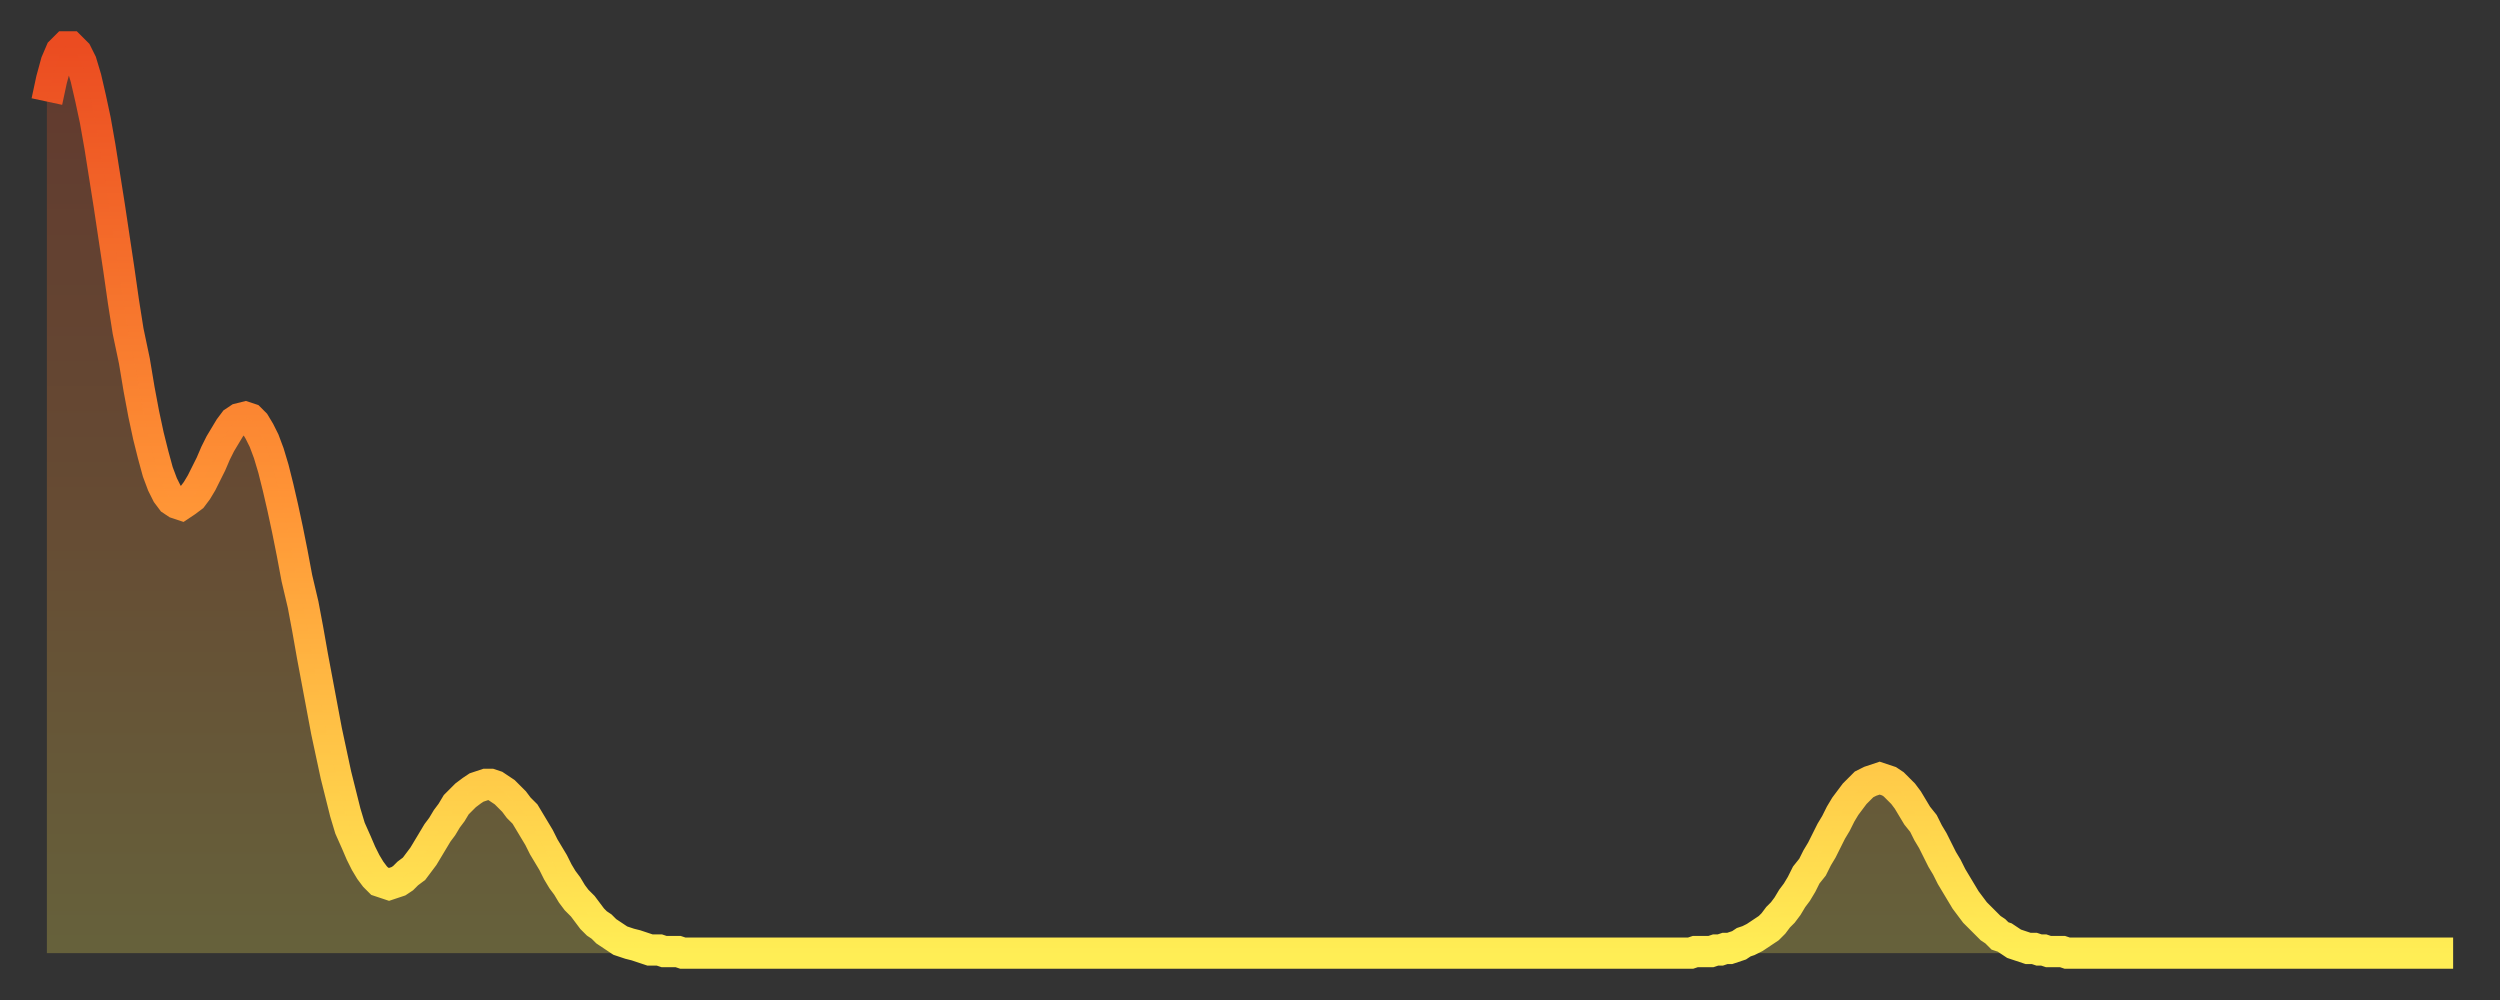
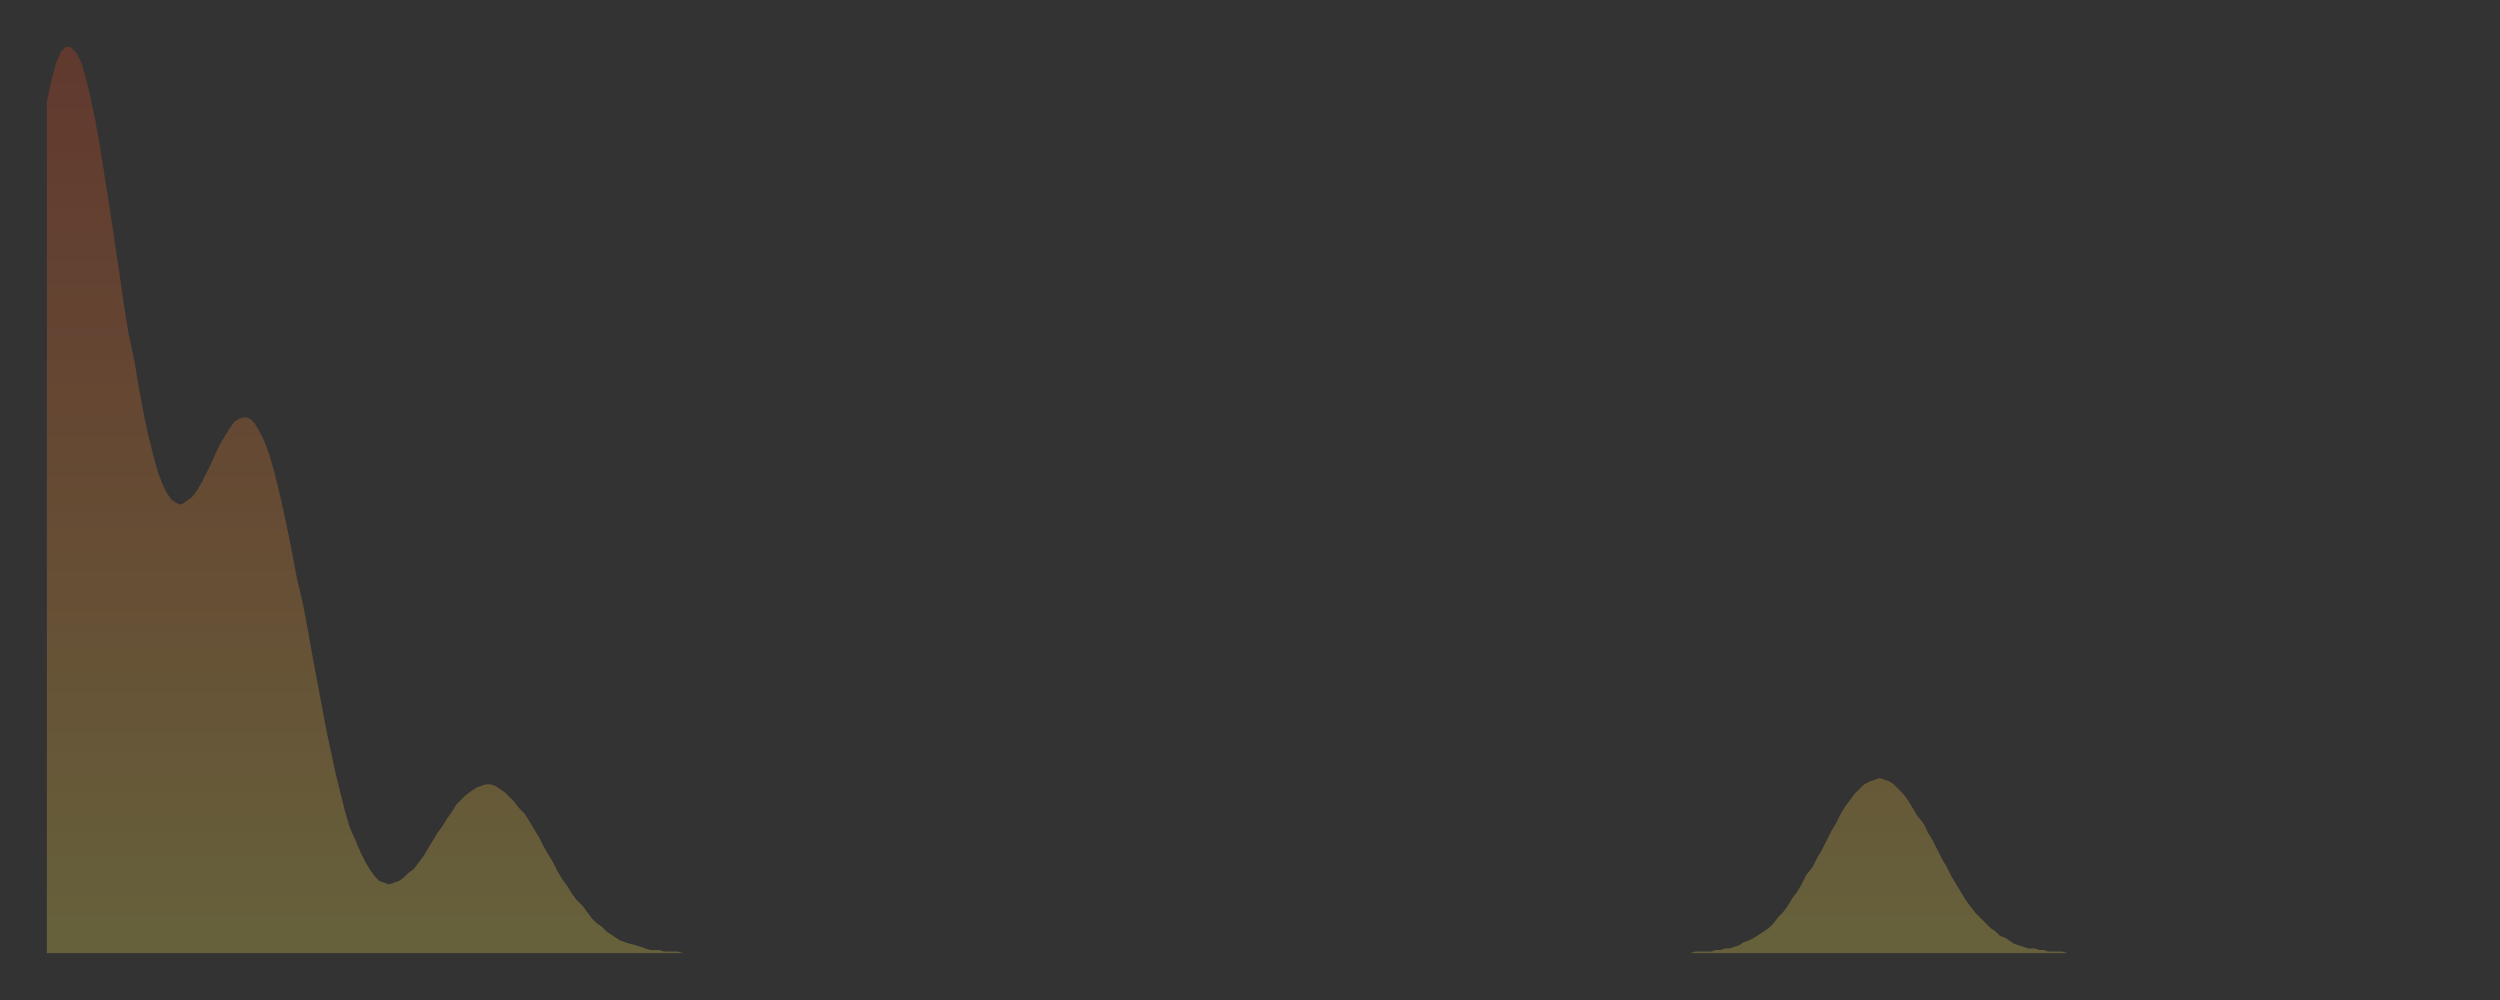
<svg xmlns="http://www.w3.org/2000/svg" baseProfile="full" height="64" version="1.1" width="160">
  <rect width="100%" height="100%" fill="#333333" stroke="none" />
  <defs>
    <linearGradient id="id105966" x1="0" x2="0" y1="0" y2="1">
      <stop offset="0%" stop-color="#eb4c21" />
      <stop offset="50%" stop-color="#ff9436" />
      <stop offset="100%" stop-color="#ffee55" />
    </linearGradient>
  </defs>
  <g transform="translate(3,3)">
    <g>
-       <path d="M 0.0 3.5 0.3 2.1 0.6 1.0 0.9 0.3 1.2 0.0 1.5 0.0 1.9 0.4 2.2 1.0 2.5 2.0 2.8 3.3 3.1 4.7 3.4 6.4 3.7 8.3 4.0 10.2 4.3 12.2 4.6 14.2 4.9 16.3 5.2 18.2 5.6 20.1 5.9 21.9 6.2 23.5 6.5 24.9 6.8 26.1 7.1 27.2 7.4 28.0 7.7 28.6 8.0 29.0 8.3 29.2 8.6 29.3 8.9 29.1 9.3 28.8 9.6 28.4 9.9 27.9 10.2 27.3 10.5 26.7 10.8 26.0 11.1 25.4 11.4 24.9 11.7 24.4 12.0 24.0 12.3 23.8 12.7 23.7 13.0 23.8 13.3 24.1 13.6 24.6 13.9 25.2 14.2 26.0 14.5 27.0 14.8 28.2 15.1 29.5 15.4 30.9 15.7 32.4 16.0 34.0 16.4 35.7 16.7 37.3 17.0 39.0 17.3 40.6 17.6 42.2 17.9 43.8 18.2 45.2 18.5 46.6 18.8 47.8 19.1 49.0 19.4 50.0 19.8 50.9 20.1 51.6 20.4 52.2 20.7 52.7 21.0 53.1 21.3 53.4 21.6 53.5 21.9 53.6 22.2 53.5 22.5 53.4 22.8 53.2 23.1 52.9 23.5 52.6 23.8 52.2 24.1 51.8 24.4 51.3 24.7 50.8 25.0 50.3 25.3 49.9 25.6 49.4 25.9 49.0 26.2 48.5 26.5 48.2 26.8 47.9 27.2 47.6 27.5 47.4 27.8 47.3 28.1 47.2 28.4 47.2 28.7 47.3 29.0 47.5 29.3 47.7 29.6 48.0 29.9 48.3 30.2 48.7 30.6 49.1 30.9 49.6 31.2 50.1 31.5 50.6 31.8 51.2 32.1 51.7 32.4 52.2 32.7 52.8 33.0 53.3 33.3 53.7 33.6 54.2 33.9 54.6 34.3 55.0 34.6 55.4 34.9 55.8 35.2 56.1 35.5 56.3 35.8 56.6 36.1 56.8 36.4 57.0 36.7 57.2 37.0 57.3 37.3 57.4 37.7 57.5 38.0 57.6 38.3 57.7 38.6 57.8 38.9 57.8 39.2 57.8 39.5 57.9 39.8 57.9 40.1 57.9 40.4 57.9 40.7 58.0 41.0 58.0 41.4 58.0 41.7 58.0 42.0 58.0 42.3 58.0 42.6 58.0 42.9 58.0 43.2 58.0 43.5 58.0 43.8 58.0 44.1 58.0 44.4 58.0 44.7 58.0 45.1 58.0 45.4 58.0 45.7 58.0 46.0 58.0 46.3 58.0 46.6 58.0 46.9 58.0 47.2 58.0 47.5 58.0 47.8 58.0 48.1 58.0 48.5 58.0 48.8 58.0 49.1 58.0 49.4 58.0 49.7 58.0 50.0 58.0 50.3 58.0 50.6 58.0 50.9 58.0 51.2 58.0 51.5 58.0 51.8 58.0 52.2 58.0 52.5 58.0 52.8 58.0 53.1 58.0 53.4 58.0 53.7 58.0 54.0 58.0 54.3 58.0 54.6 58.0 54.9 58.0 55.2 58.0 55.6 58.0 55.9 58.0 56.2 58.0 56.5 58.0 56.8 58.0 57.1 58.0 57.4 58.0 57.7 58.0 58.0 58.0 58.3 58.0 58.6 58.0 58.9 58.0 59.3 58.0 59.6 58.0 59.9 58.0 60.2 58.0 60.5 58.0 60.8 58.0 61.1 58.0 61.4 58.0 61.7 58.0 62.0 58.0 62.3 58.0 62.6 58.0 63.0 58.0 63.3 58.0 63.6 58.0 63.9 58.0 64.2 58.0 64.5 58.0 64.8 58.0 65.1 58.0 65.4 58.0 65.7 58.0 66.0 58.0 66.4 58.0 66.7 58.0 67.0 58.0 67.3 58.0 67.6 58.0 67.9 58.0 68.2 58.0 68.5 58.0 68.8 58.0 69.1 58.0 69.4 58.0 69.7 58.0 70.1 58.0 70.4 58.0 70.7 58.0 71.0 58.0 71.3 58.0 71.6 58.0 71.9 58.0 72.2 58.0 72.5 58.0 72.8 58.0 73.1 58.0 73.5 58.0 73.8 58.0 74.1 58.0 74.4 58.0 74.7 58.0 75.0 58.0 75.3 58.0 75.6 58.0 75.9 58.0 76.2 58.0 76.5 58.0 76.8 58.0 77.2 58.0 77.5 58.0 77.8 58.0 78.1 58.0 78.4 58.0 78.7 58.0 79.0 58.0 79.3 58.0 79.6 58.0 79.9 58.0 80.2 58.0 80.5 58.0 80.9 58.0 81.2 58.0 81.5 58.0 81.8 58.0 82.1 58.0 82.4 58.0 82.7 58.0 83.0 58.0 83.3 58.0 83.6 58.0 83.9 58.0 84.3 58.0 84.6 58.0 84.9 58.0 85.2 58.0 85.5 58.0 85.8 58.0 86.1 58.0 86.4 58.0 86.7 58.0 87.0 58.0 87.3 58.0 87.6 58.0 88.0 58.0 88.3 58.0 88.6 58.0 88.9 58.0 89.2 58.0 89.5 58.0 89.8 58.0 90.1 58.0 90.4 58.0 90.7 58.0 91.0 58.0 91.4 58.0 91.7 58.0 92.0 58.0 92.3 58.0 92.6 58.0 92.9 58.0 93.2 58.0 93.5 58.0 93.8 58.0 94.1 58.0 94.4 58.0 94.7 58.0 95.1 58.0 95.4 58.0 95.7 58.0 96.0 58.0 96.3 58.0 96.6 58.0 96.9 58.0 97.2 58.0 97.5 58.0 97.8 58.0 98.1 58.0 98.4 58.0 98.8 58.0 99.1 58.0 99.4 58.0 99.7 58.0 100.0 58.0 100.3 58.0 100.6 58.0 100.9 58.0 101.2 58.0 101.5 58.0 101.8 58.0 102.2 58.0 102.5 58.0 102.8 58.0 103.1 58.0 103.4 58.0 103.7 58.0 104.0 58.0 104.3 58.0 104.6 58.0 104.9 58.0 105.2 58.0 105.5 57.9 105.9 57.9 106.2 57.9 106.5 57.9 106.8 57.8 107.1 57.8 107.4 57.7 107.7 57.7 108.0 57.6 108.3 57.5 108.6 57.3 108.9 57.2 109.3 57.0 109.6 56.8 109.9 56.6 110.2 56.4 110.5 56.1 110.8 55.7 111.1 55.4 111.4 55.0 111.7 54.5 112.0 54.1 112.3 53.6 112.6 53.0 113.0 52.5 113.3 51.9 113.6 51.4 113.9 50.8 114.2 50.2 114.5 49.7 114.8 49.1 115.1 48.6 115.4 48.2 115.7 47.8 116.0 47.5 116.3 47.2 116.7 47.0 117.0 46.9 117.3 46.8 117.6 46.9 117.9 47.0 118.2 47.2 118.5 47.5 118.8 47.8 119.1 48.2 119.4 48.7 119.7 49.2 120.1 49.7 120.4 50.3 120.7 50.8 121.0 51.4 121.3 52.0 121.6 52.5 121.9 53.1 122.2 53.6 122.5 54.1 122.8 54.6 123.1 55.0 123.4 55.4 123.8 55.8 124.1 56.1 124.4 56.4 124.7 56.6 125.0 56.9 125.3 57.0 125.6 57.2 125.9 57.4 126.2 57.5 126.5 57.6 126.8 57.7 127.2 57.7 127.5 57.8 127.8 57.8 128.1 57.9 128.4 57.9 128.7 57.9 129.0 57.9 129.3 58.0 129.6 58.0 129.9 58.0 130.2 58.0 130.5 58.0 130.9 58.0 131.2 58.0 131.5 58.0 131.8 58.0 132.1 58.0 132.4 58.0 132.7 58.0 133.0 58.0 133.3 58.0 133.6 58.0 133.9 58.0 134.2 58.0 134.6 58.0 134.9 58.0 135.2 58.0 135.5 58.0 135.8 58.0 136.1 58.0 136.4 58.0 136.7 58.0 137.0 58.0 137.3 58.0 137.6 58.0 138.0 58.0 138.3 58.0 138.6 58.0 138.9 58.0 139.2 58.0 139.5 58.0 139.8 58.0 140.1 58.0 140.4 58.0 140.7 58.0 141.0 58.0 141.3 58.0 141.7 58.0 142.0 58.0 142.3 58.0 142.6 58.0 142.9 58.0 143.2 58.0 143.5 58.0 143.8 58.0 144.1 58.0 144.4 58.0 144.7 58.0 145.1 58.0 145.4 58.0 145.7 58.0 146.0 58.0 146.3 58.0 146.6 58.0 146.9 58.0 147.2 58.0 147.5 58.0 147.8 58.0 148.1 58.0 148.4 58.0 148.8 58.0 149.1 58.0 149.4 58.0 149.7 58.0 150.0 58.0 150.3 58.0 150.6 58.0 150.9 58.0 151.2 58.0 151.5 58.0 151.8 58.0 152.1 58.0 152.5 58.0 152.8 58.0 153.1 58.0 153.4 58.0 153.7 58.0 154.0 58.0" fill="none" id="graph-curve" opacity="1" stroke="url(#id105966)" stroke-width="2" />
      <path d="M 0 58 L 0.0 3.5 0.3 2.1 0.6 1.0 0.9 0.3 1.2 0.0 1.5 0.0 1.9 0.4 2.2 1.0 2.5 2.0 2.8 3.3 3.1 4.7 3.4 6.4 3.7 8.3 4.0 10.2 4.3 12.2 4.6 14.2 4.9 16.3 5.2 18.2 5.6 20.1 5.9 21.9 6.2 23.5 6.5 24.9 6.8 26.1 7.1 27.2 7.4 28.0 7.7 28.6 8.0 29.0 8.3 29.2 8.6 29.3 8.9 29.1 9.3 28.8 9.6 28.4 9.9 27.9 10.2 27.3 10.5 26.7 10.8 26.0 11.1 25.4 11.4 24.9 11.7 24.4 12.0 24.0 12.3 23.8 12.7 23.7 13.0 23.8 13.3 24.1 13.6 24.6 13.9 25.2 14.2 26.0 14.5 27.0 14.8 28.2 15.1 29.5 15.4 30.9 15.7 32.4 16.0 34.0 16.4 35.7 16.7 37.3 17.0 39.0 17.3 40.6 17.6 42.2 17.9 43.8 18.2 45.2 18.5 46.6 18.8 47.8 19.1 49.0 19.4 50.0 19.8 50.9 20.1 51.6 20.4 52.2 20.7 52.7 21.0 53.1 21.3 53.4 21.6 53.5 21.9 53.6 22.2 53.5 22.5 53.4 22.8 53.2 23.1 52.9 23.5 52.6 23.8 52.2 24.1 51.8 24.4 51.3 24.7 50.8 25.0 50.3 25.3 49.9 25.6 49.4 25.9 49.0 26.2 48.5 26.5 48.2 26.8 47.9 27.2 47.6 27.5 47.4 27.8 47.3 28.1 47.2 28.4 47.2 28.7 47.3 29.0 47.5 29.3 47.7 29.6 48.0 29.9 48.3 30.2 48.7 30.6 49.1 30.9 49.6 31.2 50.1 31.5 50.6 31.8 51.2 32.1 51.7 32.4 52.2 32.7 52.8 33.0 53.3 33.3 53.7 33.6 54.2 33.9 54.6 34.3 55.0 34.6 55.4 34.9 55.8 35.2 56.1 35.5 56.3 35.8 56.6 36.1 56.8 36.4 57.0 36.7 57.2 37.0 57.3 37.3 57.4 37.7 57.5 38.0 57.6 38.3 57.7 38.6 57.8 38.9 57.8 39.2 57.8 39.5 57.9 39.8 57.9 40.1 57.9 40.4 57.9 40.7 58.0 41.0 58.0 41.4 58.0 41.7 58.0 42.0 58.0 42.3 58.0 42.6 58.0 42.9 58.0 43.2 58.0 43.5 58.0 43.8 58.0 44.1 58.0 44.4 58.0 44.7 58.0 45.1 58.0 45.4 58.0 45.7 58.0 46.0 58.0 46.3 58.0 46.6 58.0 46.9 58.0 47.2 58.0 47.5 58.0 47.8 58.0 48.1 58.0 48.5 58.0 48.8 58.0 49.1 58.0 49.4 58.0 49.7 58.0 50.0 58.0 50.3 58.0 50.6 58.0 50.9 58.0 51.2 58.0 51.5 58.0 51.8 58.0 52.2 58.0 52.5 58.0 52.8 58.0 53.1 58.0 53.4 58.0 53.7 58.0 54.0 58.0 54.3 58.0 54.6 58.0 54.9 58.0 55.2 58.0 55.6 58.0 55.9 58.0 56.2 58.0 56.5 58.0 56.8 58.0 57.1 58.0 57.4 58.0 57.7 58.0 58.0 58.0 58.3 58.0 58.6 58.0 58.9 58.0 59.3 58.0 59.6 58.0 59.9 58.0 60.2 58.0 60.5 58.0 60.8 58.0 61.1 58.0 61.4 58.0 61.7 58.0 62.0 58.0 62.3 58.0 62.6 58.0 63.0 58.0 63.3 58.0 63.6 58.0 63.9 58.0 64.2 58.0 64.5 58.0 64.8 58.0 65.1 58.0 65.4 58.0 65.7 58.0 66.0 58.0 66.4 58.0 66.7 58.0 67.0 58.0 67.3 58.0 67.6 58.0 67.9 58.0 68.2 58.0 68.5 58.0 68.8 58.0 69.1 58.0 69.4 58.0 69.7 58.0 70.1 58.0 70.4 58.0 70.7 58.0 71.0 58.0 71.3 58.0 71.6 58.0 71.9 58.0 72.2 58.0 72.5 58.0 72.8 58.0 73.1 58.0 73.5 58.0 73.8 58.0 74.1 58.0 74.4 58.0 74.7 58.0 75.0 58.0 75.3 58.0 75.6 58.0 75.9 58.0 76.2 58.0 76.5 58.0 76.8 58.0 77.2 58.0 77.5 58.0 77.8 58.0 78.1 58.0 78.4 58.0 78.7 58.0 79.0 58.0 79.3 58.0 79.6 58.0 79.9 58.0 80.2 58.0 80.5 58.0 80.9 58.0 81.2 58.0 81.5 58.0 81.8 58.0 82.1 58.0 82.4 58.0 82.7 58.0 83.0 58.0 83.3 58.0 83.6 58.0 83.9 58.0 84.3 58.0 84.6 58.0 84.9 58.0 85.2 58.0 85.5 58.0 85.8 58.0 86.1 58.0 86.4 58.0 86.7 58.0 87.0 58.0 87.3 58.0 87.6 58.0 88.0 58.0 88.3 58.0 88.6 58.0 88.9 58.0 89.2 58.0 89.5 58.0 89.8 58.0 90.1 58.0 90.4 58.0 90.7 58.0 91.0 58.0 91.4 58.0 91.7 58.0 92.0 58.0 92.3 58.0 92.6 58.0 92.9 58.0 93.2 58.0 93.5 58.0 93.8 58.0 94.1 58.0 94.4 58.0 94.7 58.0 95.1 58.0 95.4 58.0 95.7 58.0 96.0 58.0 96.3 58.0 96.6 58.0 96.9 58.0 97.2 58.0 97.5 58.0 97.8 58.0 98.1 58.0 98.4 58.0 98.8 58.0 99.1 58.0 99.4 58.0 99.7 58.0 100.0 58.0 100.3 58.0 100.6 58.0 100.9 58.0 101.2 58.0 101.5 58.0 101.8 58.0 102.2 58.0 102.5 58.0 102.8 58.0 103.1 58.0 103.4 58.0 103.7 58.0 104.0 58.0 104.3 58.0 104.6 58.0 104.9 58.0 105.2 58.0 105.5 57.9 105.9 57.9 106.2 57.9 106.5 57.9 106.8 57.8 107.1 57.8 107.4 57.7 107.7 57.7 108.0 57.6 108.3 57.5 108.6 57.3 108.9 57.2 109.3 57.0 109.6 56.8 109.9 56.6 110.2 56.4 110.5 56.1 110.8 55.7 111.1 55.4 111.4 55.0 111.7 54.5 112.0 54.1 112.3 53.6 112.6 53.0 113.0 52.5 113.3 51.9 113.6 51.4 113.9 50.8 114.2 50.2 114.5 49.7 114.8 49.1 115.1 48.6 115.4 48.2 115.7 47.8 116.0 47.5 116.3 47.2 116.7 47.0 117.0 46.9 117.3 46.8 117.6 46.9 117.9 47.0 118.2 47.2 118.5 47.5 118.8 47.8 119.1 48.2 119.4 48.7 119.7 49.2 120.1 49.7 120.4 50.3 120.7 50.8 121.0 51.4 121.3 52.0 121.6 52.5 121.9 53.1 122.2 53.6 122.5 54.1 122.8 54.6 123.1 55.0 123.4 55.4 123.8 55.8 124.1 56.1 124.4 56.4 124.7 56.6 125.0 56.9 125.3 57.0 125.6 57.2 125.9 57.4 126.2 57.5 126.5 57.6 126.8 57.7 127.2 57.7 127.5 57.8 127.8 57.8 128.1 57.9 128.4 57.9 128.7 57.9 129.0 57.9 129.3 58.0 129.6 58.0 129.9 58.0 130.2 58.0 130.5 58.0 130.9 58.0 131.2 58.0 131.5 58.0 131.8 58.0 132.1 58.0 132.4 58.0 132.7 58.0 133.0 58.0 133.3 58.0 133.6 58.0 133.9 58.0 134.2 58.0 134.6 58.0 134.9 58.0 135.2 58.0 135.5 58.0 135.8 58.0 136.1 58.0 136.4 58.0 136.7 58.0 137.0 58.0 137.3 58.0 137.6 58.0 138.0 58.0 138.3 58.0 138.6 58.0 138.9 58.0 139.2 58.0 139.5 58.0 139.8 58.0 140.1 58.0 140.4 58.0 140.7 58.0 141.0 58.0 141.3 58.0 141.7 58.0 142.0 58.0 142.3 58.0 142.6 58.0 142.9 58.0 143.2 58.0 143.5 58.0 143.8 58.0 144.1 58.0 144.4 58.0 144.7 58.0 145.1 58.0 145.4 58.0 145.7 58.0 146.0 58.0 146.3 58.0 146.6 58.0 146.9 58.0 147.2 58.0 147.5 58.0 147.8 58.0 148.1 58.0 148.4 58.0 148.8 58.0 149.1 58.0 149.4 58.0 149.7 58.0 150.0 58.0 150.3 58.0 150.6 58.0 150.9 58.0 151.2 58.0 151.5 58.0 151.8 58.0 152.1 58.0 152.5 58.0 152.8 58.0 153.1 58.0 153.4 58.0 153.7 58.0 154.0 58.0 154 58" fill="url(#id105966)" fill-opacity=".25" id="graph-shadow" />
    </g>
  </g>
</svg>